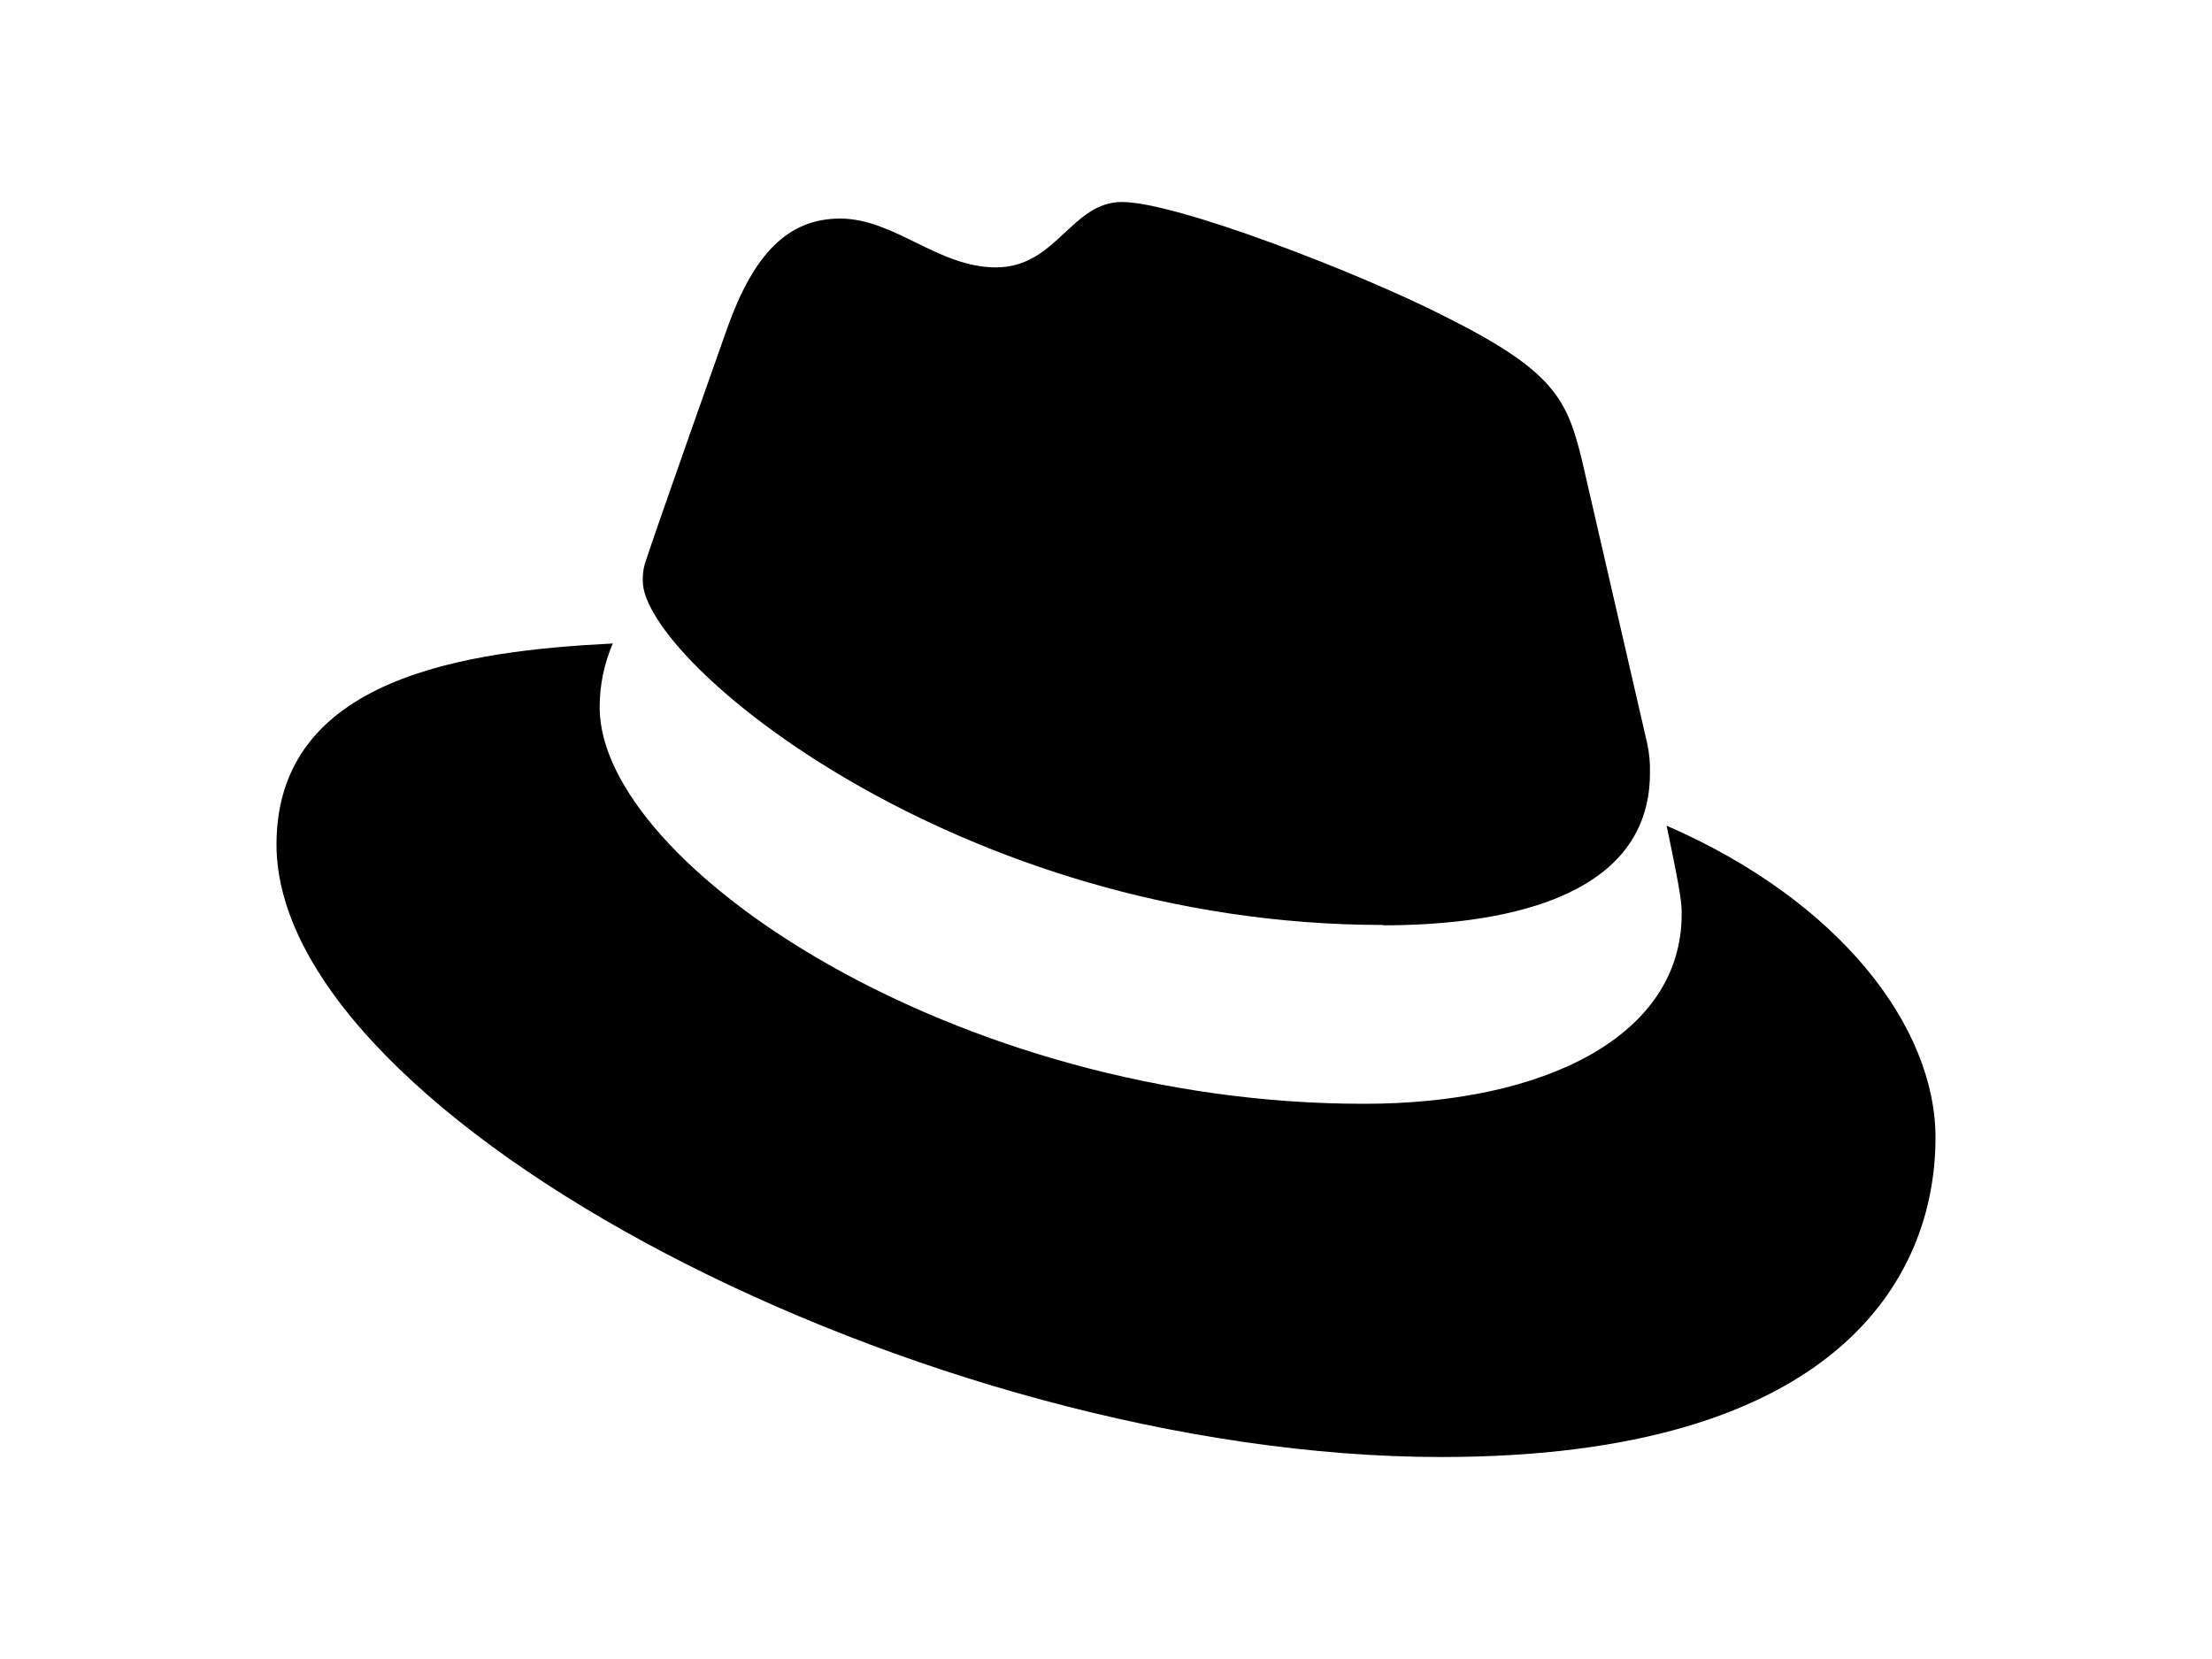
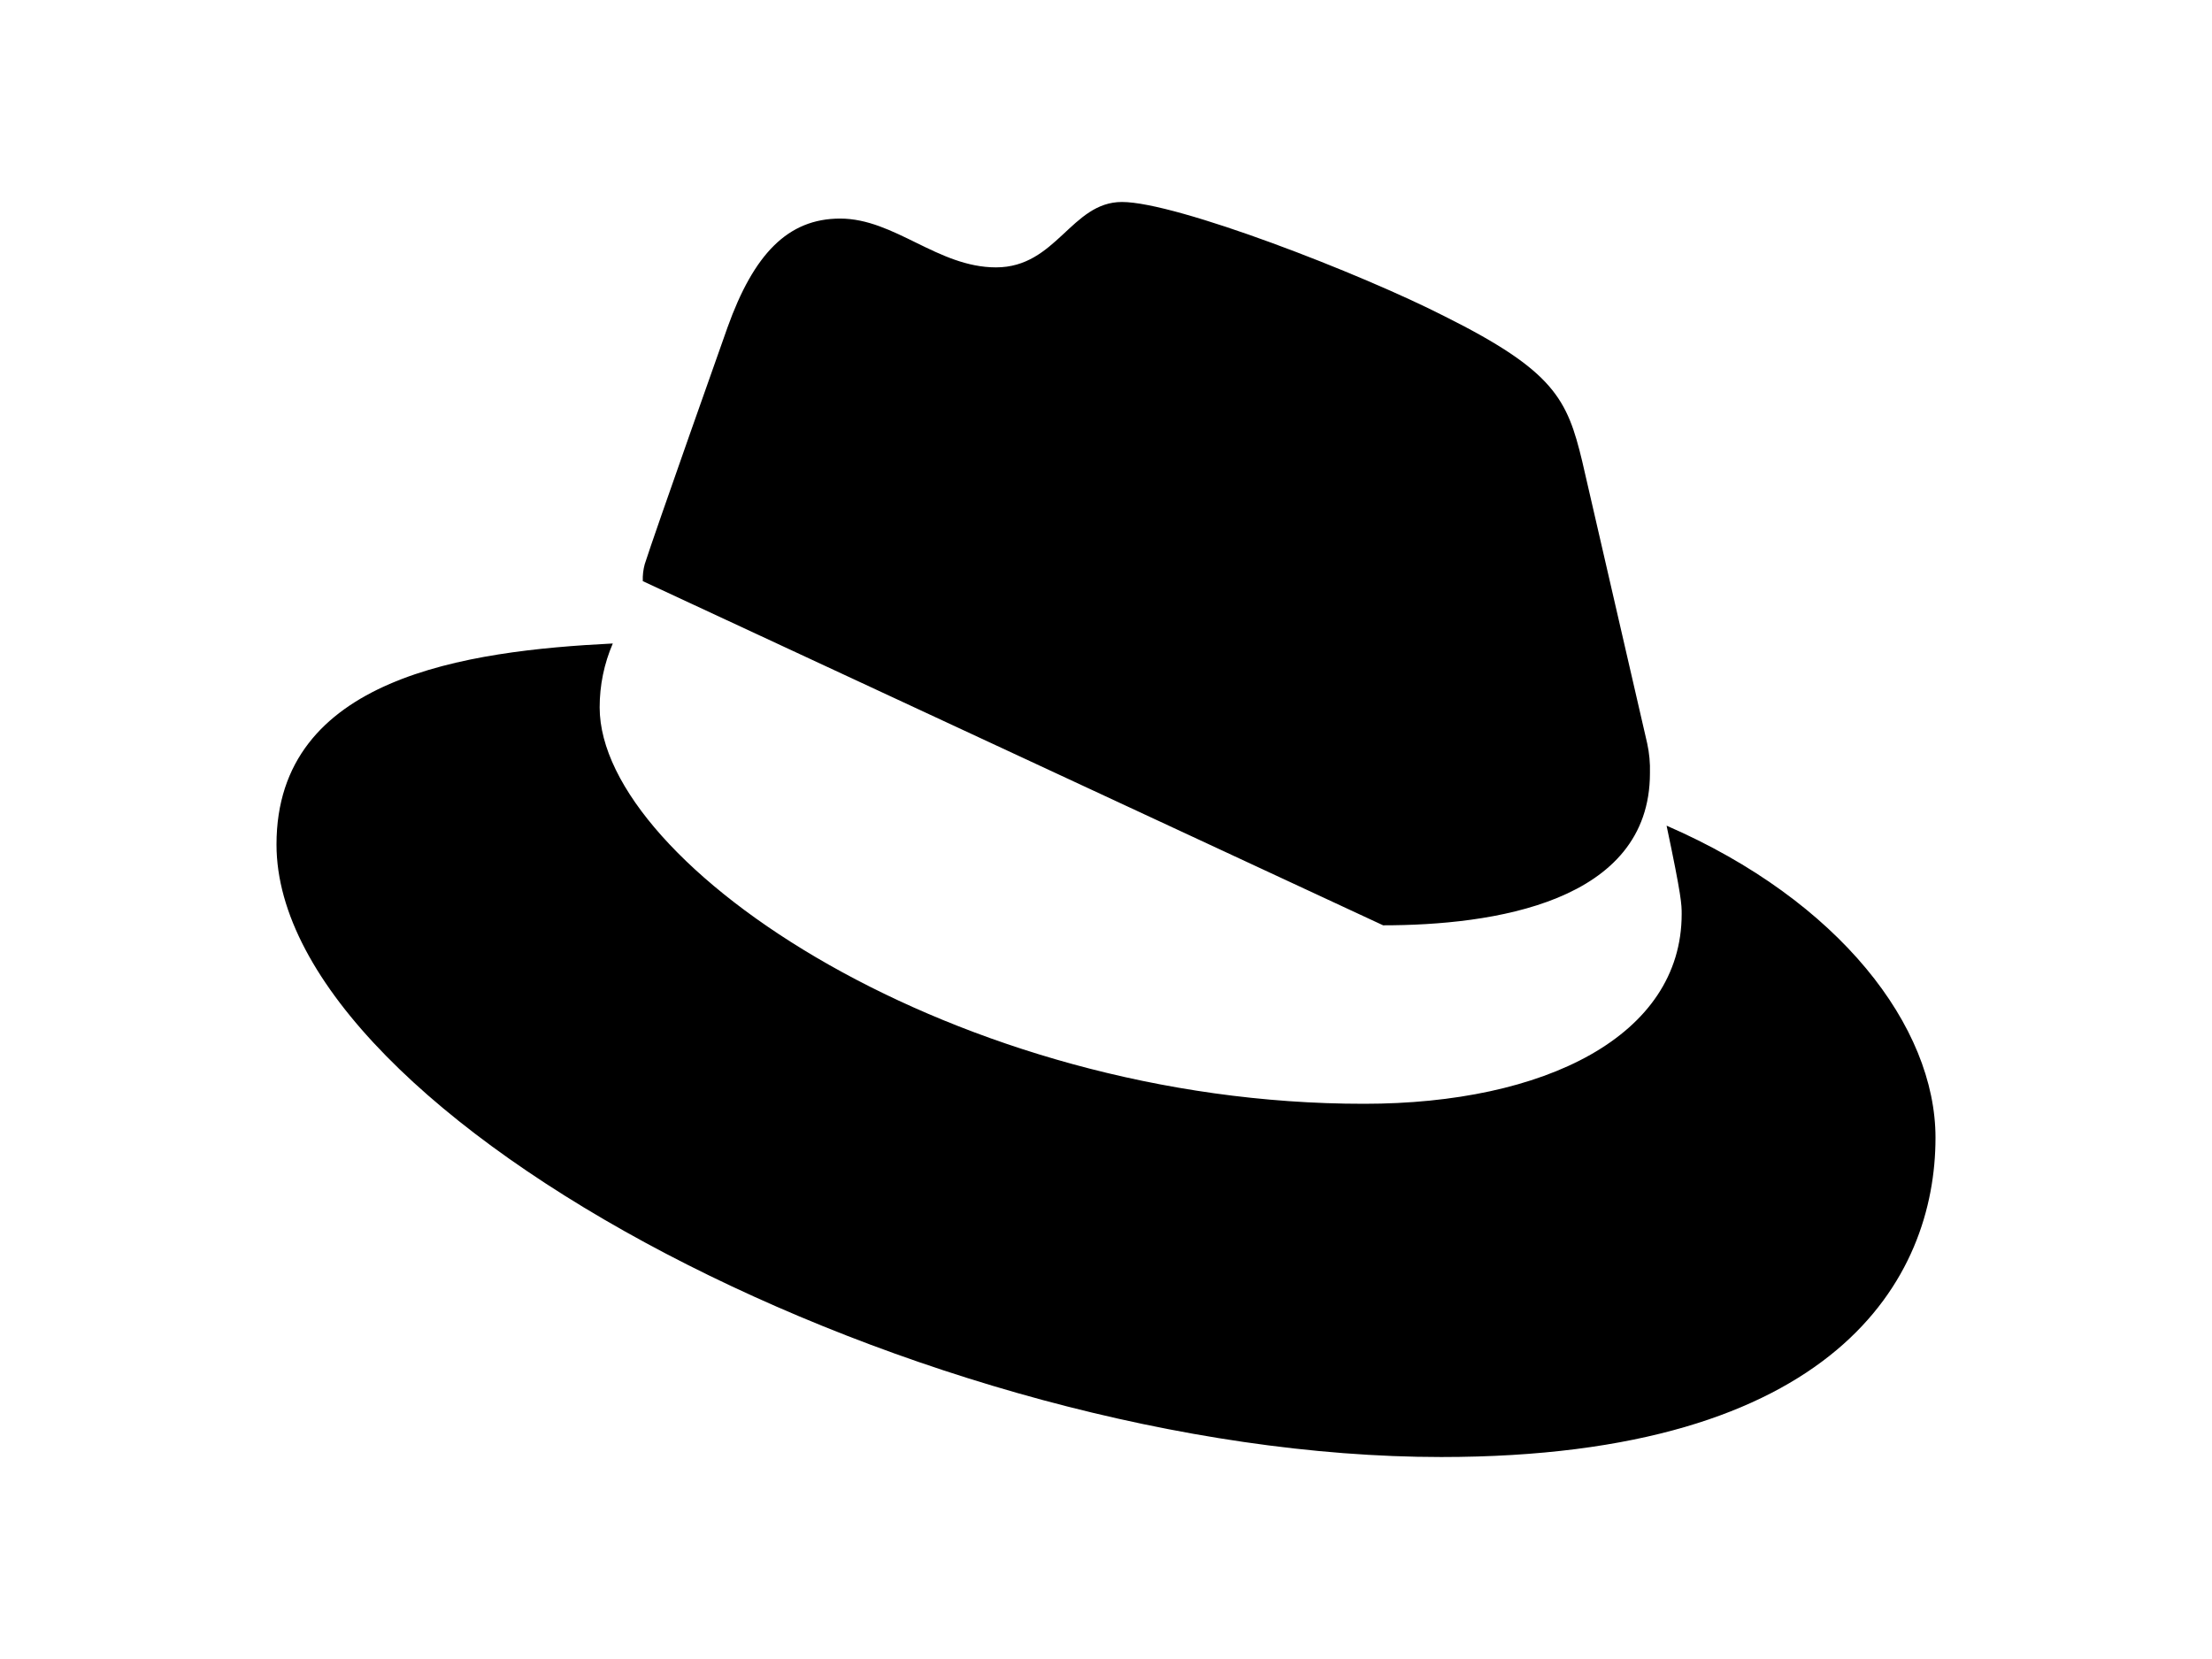
<svg xmlns="http://www.w3.org/2000/svg" version="1.1" id="Layer_1" x="0px" y="0px" width="1600px" height="1200px" viewBox="0 0 1600 1200" enable-background="new 0 0 1600 1200" xml:space="preserve">
  <title>Red Hat icon</title>
-   <path d="M1000.45,669.3c78.85,0,193-16.3,193-110.1c0.22-7.238-0.452-14.476-2-21.55l-47-204c-10.8-44.9-20.3-65.25-99.1-104.65  c-61.15-31.25-194.4-82.9-233.8-82.9c-36.65,0-47.35,47.3-91.1,47.3c-42.1,0-73.35-35.3-112.75-35.3c-37.85,0-62.5,25.75-81.5,78.8  c0,0-53,149.5-59.85,171.2c-1.089,3.988-1.561,8.119-1.4,12.25c0,58.1,228.85,248.7,535.5,248.7 M1205.5,597.3  c10.9,51.6,10.9,57,10.9,63.85c0,88.25-99.2,137.25-229.65,137.25c-294.75,0.2-553-172.55-553-286.7  c-0.029-15.904,3.204-31.645,9.5-46.25C337.3,470.75,200,489.7,200,610.85c0,198.45,470.25,443.05,842.55,443.05  c285.5,0,357.45-129.1,357.45-231c0-80.25-69.35-171.25-194.35-225.6" />
+   <path d="M1000.45,669.3c78.85,0,193-16.3,193-110.1c0.22-7.238-0.452-14.476-2-21.55l-47-204c-10.8-44.9-20.3-65.25-99.1-104.65  c-61.15-31.25-194.4-82.9-233.8-82.9c-36.65,0-47.35,47.3-91.1,47.3c-42.1,0-73.35-35.3-112.75-35.3c-37.85,0-62.5,25.75-81.5,78.8  c0,0-53,149.5-59.85,171.2c-1.089,3.988-1.561,8.119-1.4,12.25M1205.5,597.3  c10.9,51.6,10.9,57,10.9,63.85c0,88.25-99.2,137.25-229.65,137.25c-294.75,0.2-553-172.55-553-286.7  c-0.029-15.904,3.204-31.645,9.5-46.25C337.3,470.75,200,489.7,200,610.85c0,198.45,470.25,443.05,842.55,443.05  c285.5,0,357.45-129.1,357.45-231c0-80.25-69.35-171.25-194.35-225.6" />
</svg>